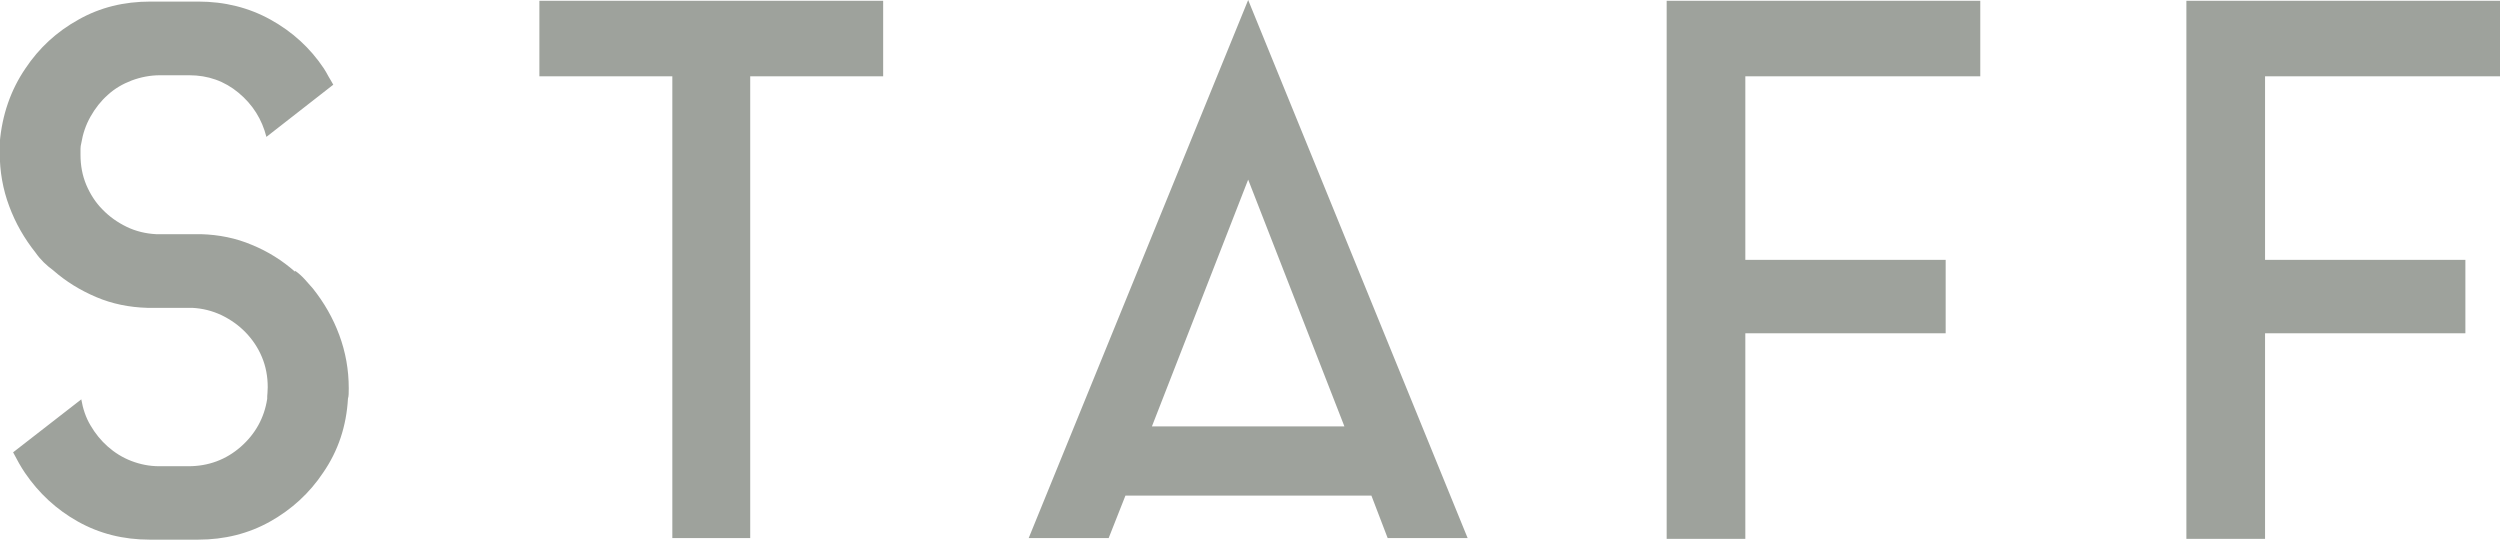
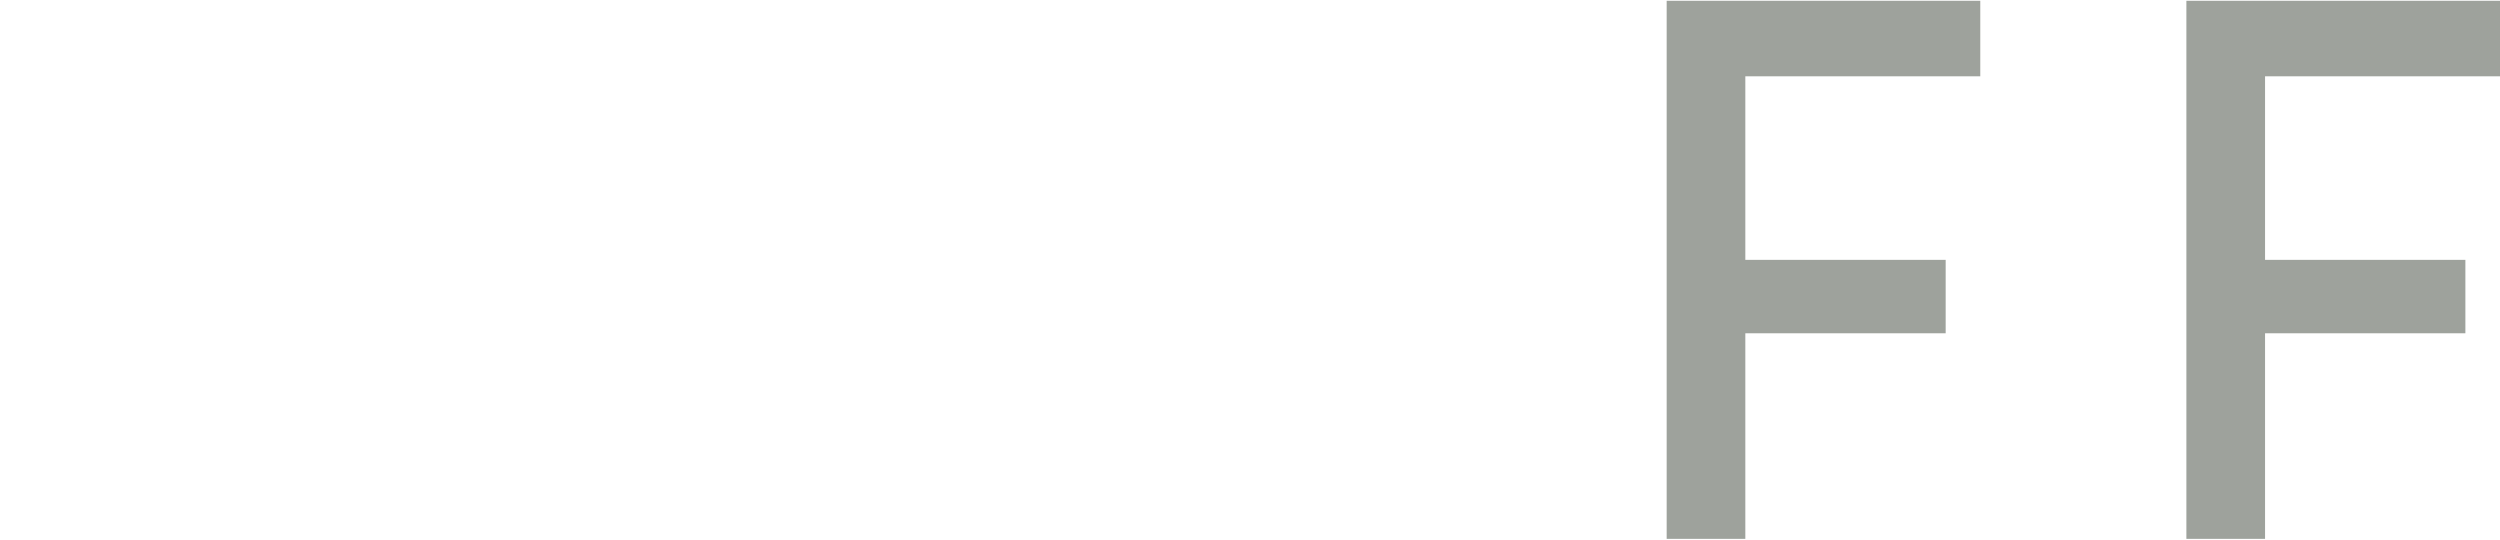
<svg xmlns="http://www.w3.org/2000/svg" id="_レイヤー_2" viewBox="0 0 95.34 20.58">
  <defs>
    <style>.cls-1{fill:#9ea29c;}</style>
  </defs>
  <g id="contents">
    <g>
-       <path class="cls-1" d="M11.26,10.33c.13,.09,.25,.2,.36,.32,.11,.12,.21,.24,.31,.35,.43,.54,.77,1.13,1.01,1.78s.36,1.32,.36,2.03c0,.17,0,.3-.03,.39-.06,1.05-.37,1.99-.95,2.83-.52,.78-1.2,1.4-2.02,1.86-.82,.46-1.74,.69-2.74,.69h-1.85c-1.01,0-1.92-.23-2.74-.69-.82-.46-1.49-1.08-2.02-1.86-.15-.22-.3-.49-.45-.78l2.6-2.02c.06,.35,.17,.69,.35,.99,.18,.31,.4,.58,.66,.81,.26,.23,.56,.42,.9,.55s.69,.2,1.06,.2h1.12c.76,0,1.43-.25,1.99-.74,.56-.49,.9-1.11,1.01-1.83,0-.07,0-.15,.01-.22,0-.07,.01-.15,.01-.22,0-.41-.07-.79-.22-1.15s-.36-.67-.62-.94c-.26-.27-.57-.49-.92-.66-.36-.17-.73-.26-1.12-.28h-1.71c-.69-.02-1.34-.15-1.95-.41s-1.15-.59-1.64-1.02c-.26-.19-.49-.41-.67-.67-.43-.54-.77-1.13-1.01-1.78-.24-.64-.36-1.32-.36-2.03v-.39c.09-1.06,.42-2.01,.98-2.83,.52-.78,1.19-1.4,2.02-1.86C3.82,.28,4.73,.06,5.74,.06h1.82c1.01,0,1.93,.23,2.76,.69,.83,.46,1.51,1.08,2.03,1.86,.06,.09,.12,.2,.18,.31,.06,.11,.13,.21,.18,.31l-2.55,1.99c-.17-.67-.52-1.23-1.06-1.68-.54-.45-1.17-.67-1.88-.67h-1.12c-.37,0-.73,.07-1.08,.2-.34,.13-.65,.31-.91,.55-.26,.23-.48,.51-.66,.83-.18,.32-.29,.65-.35,1.01-.02,.07-.03,.15-.03,.22v.22c0,.41,.07,.79,.22,1.15,.15,.35,.35,.67,.62,.94,.26,.27,.57,.49,.92,.66,.35,.17,.73,.26,1.12,.28h1.71c.69,.02,1.34,.15,1.95,.41,.61,.25,1.15,.59,1.64,1.02Z" />
-       <path class="cls-1" d="M20.58,.03h13.1V2.91h-5.07V20.52h-2.97V2.91h-5.07V.03Z" />
-       <path class="cls-1" d="M39.23,20.52L47.6,0l8.37,20.52h-3.05l-.62-1.62h-9.38l-.64,1.62h-3.05Zm4.7-4.26h7.34l-3.67-9.41-3.67,9.41Z" />
      <path class="cls-1" d="M63.56,.03h11.96V2.91h-8.96v7h7.64v2.8h-7.64v7.84h-3V.03Z" />
      <path class="cls-1" d="M83.38,.03h11.96V2.91h-8.96v7h7.64v2.8h-7.64v7.84h-3V.03Z" />
    </g>
  </g>
</svg>